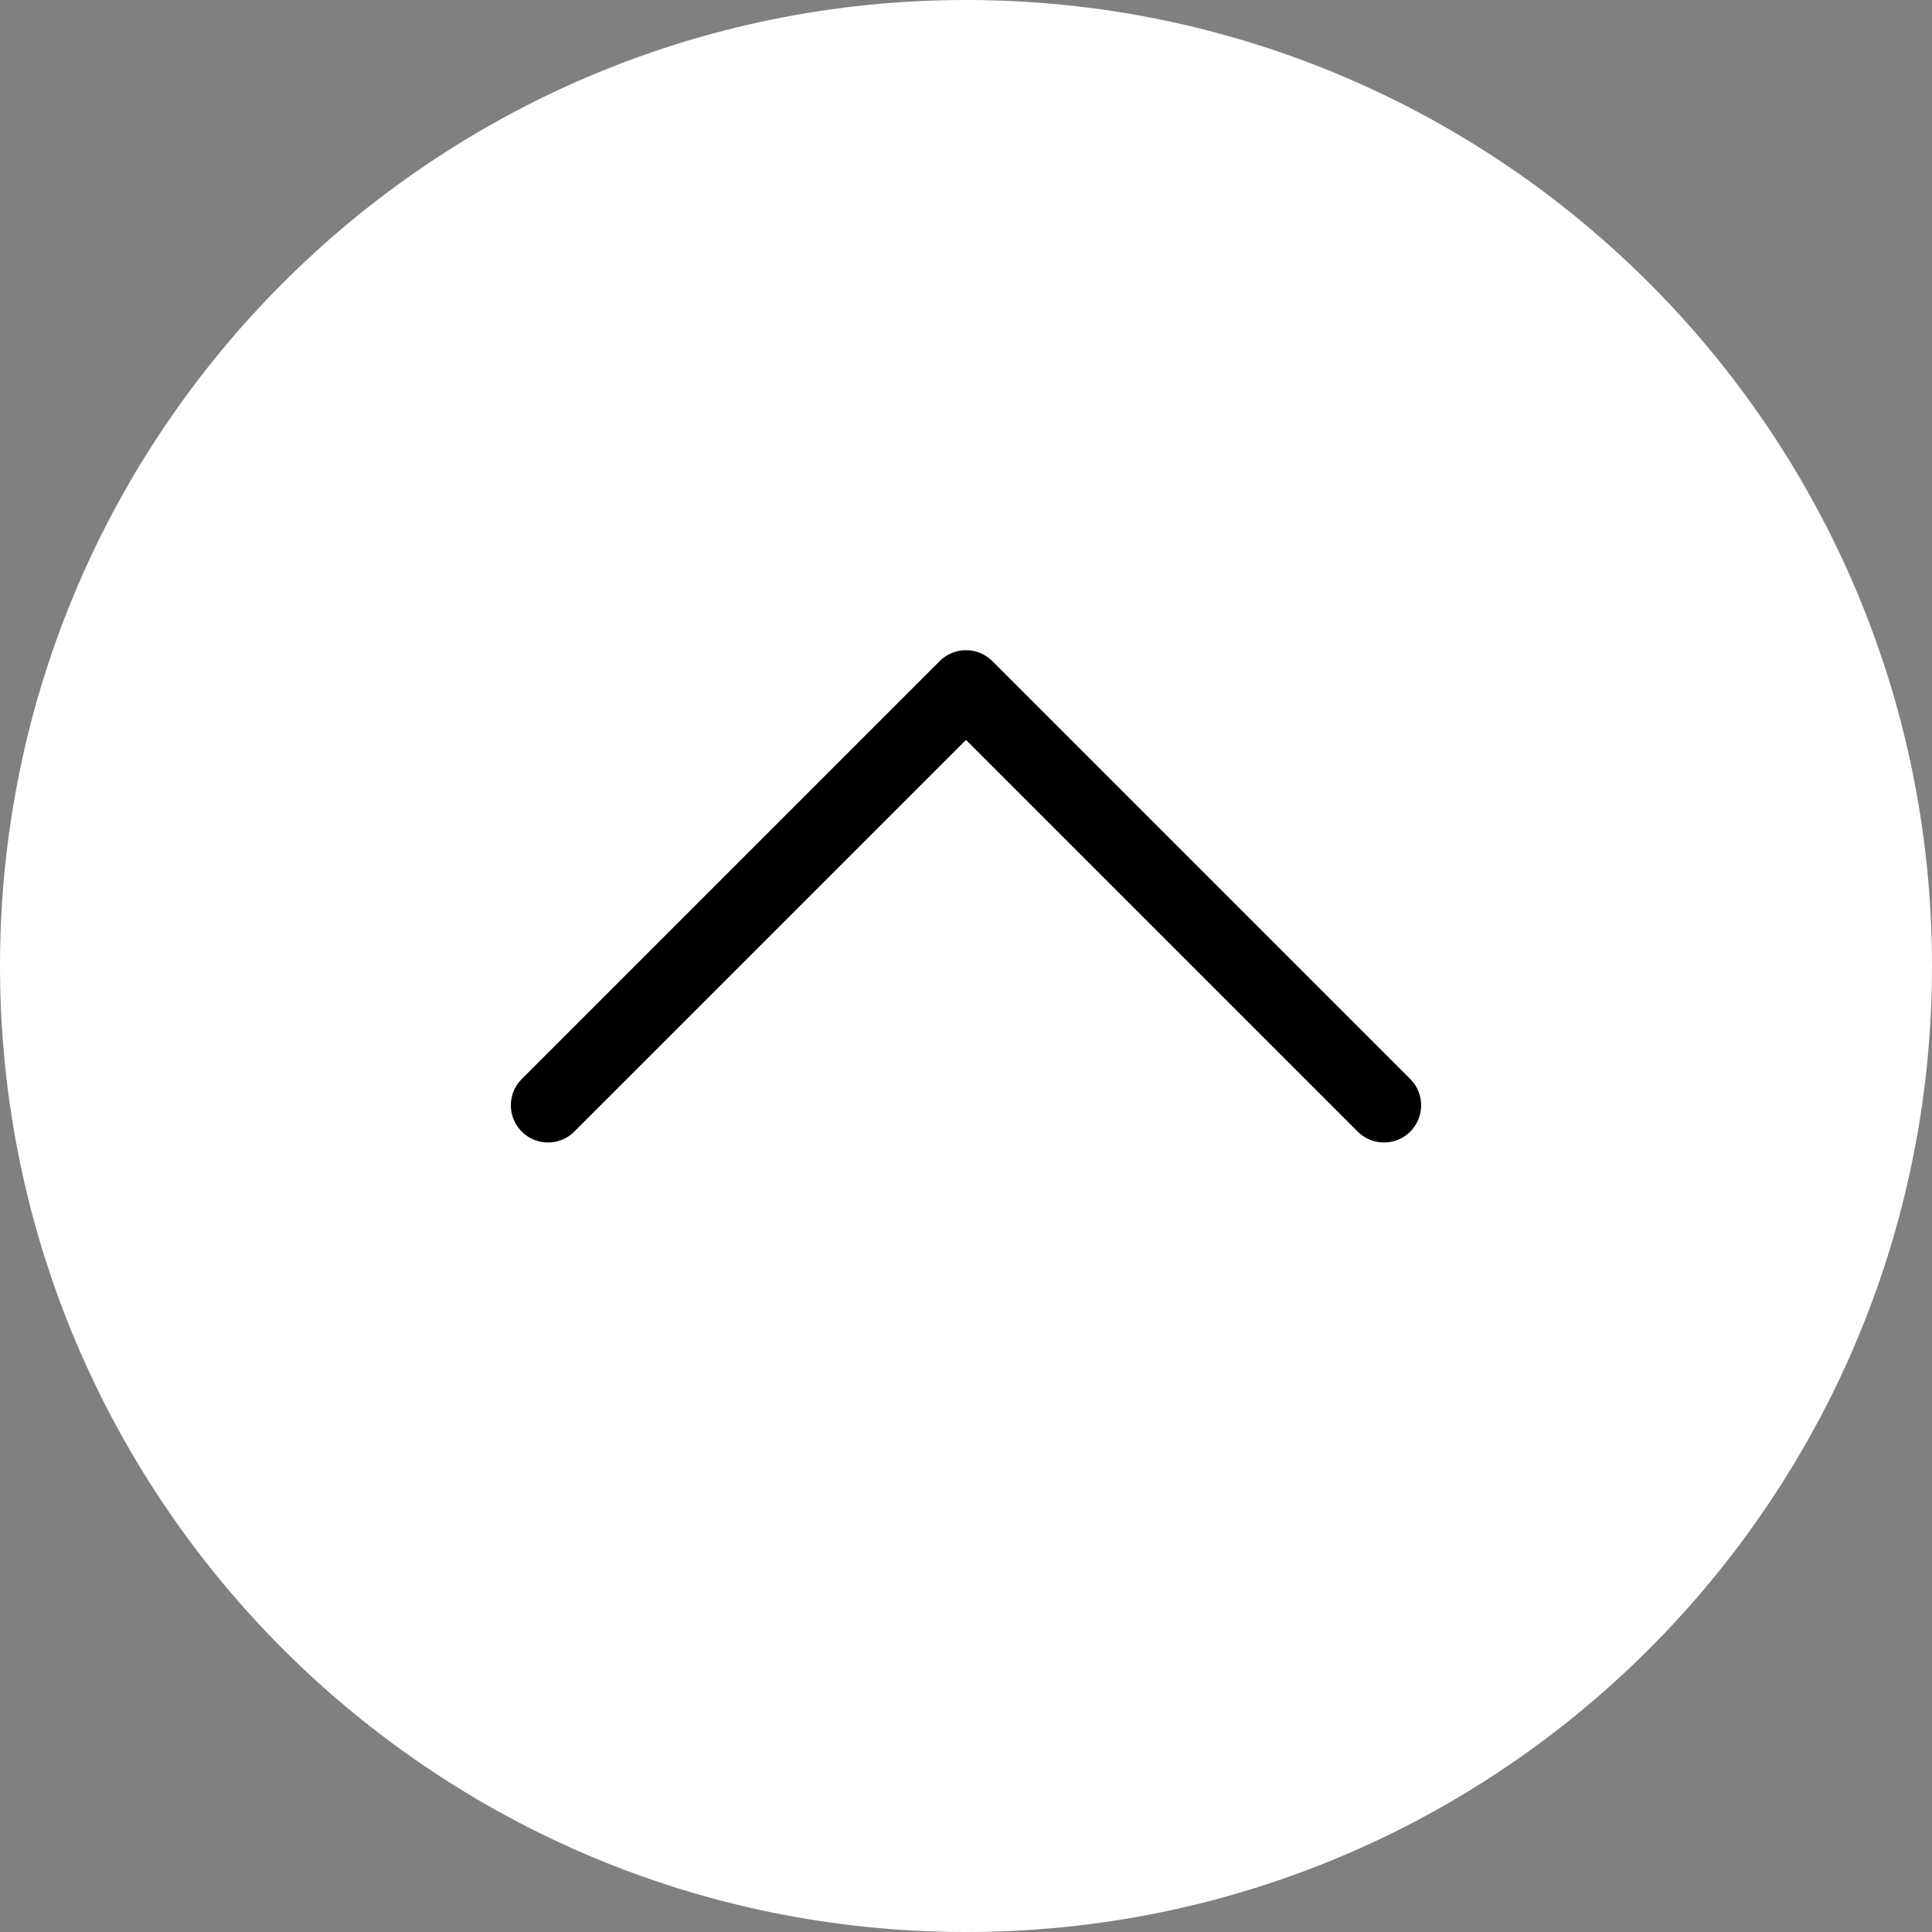
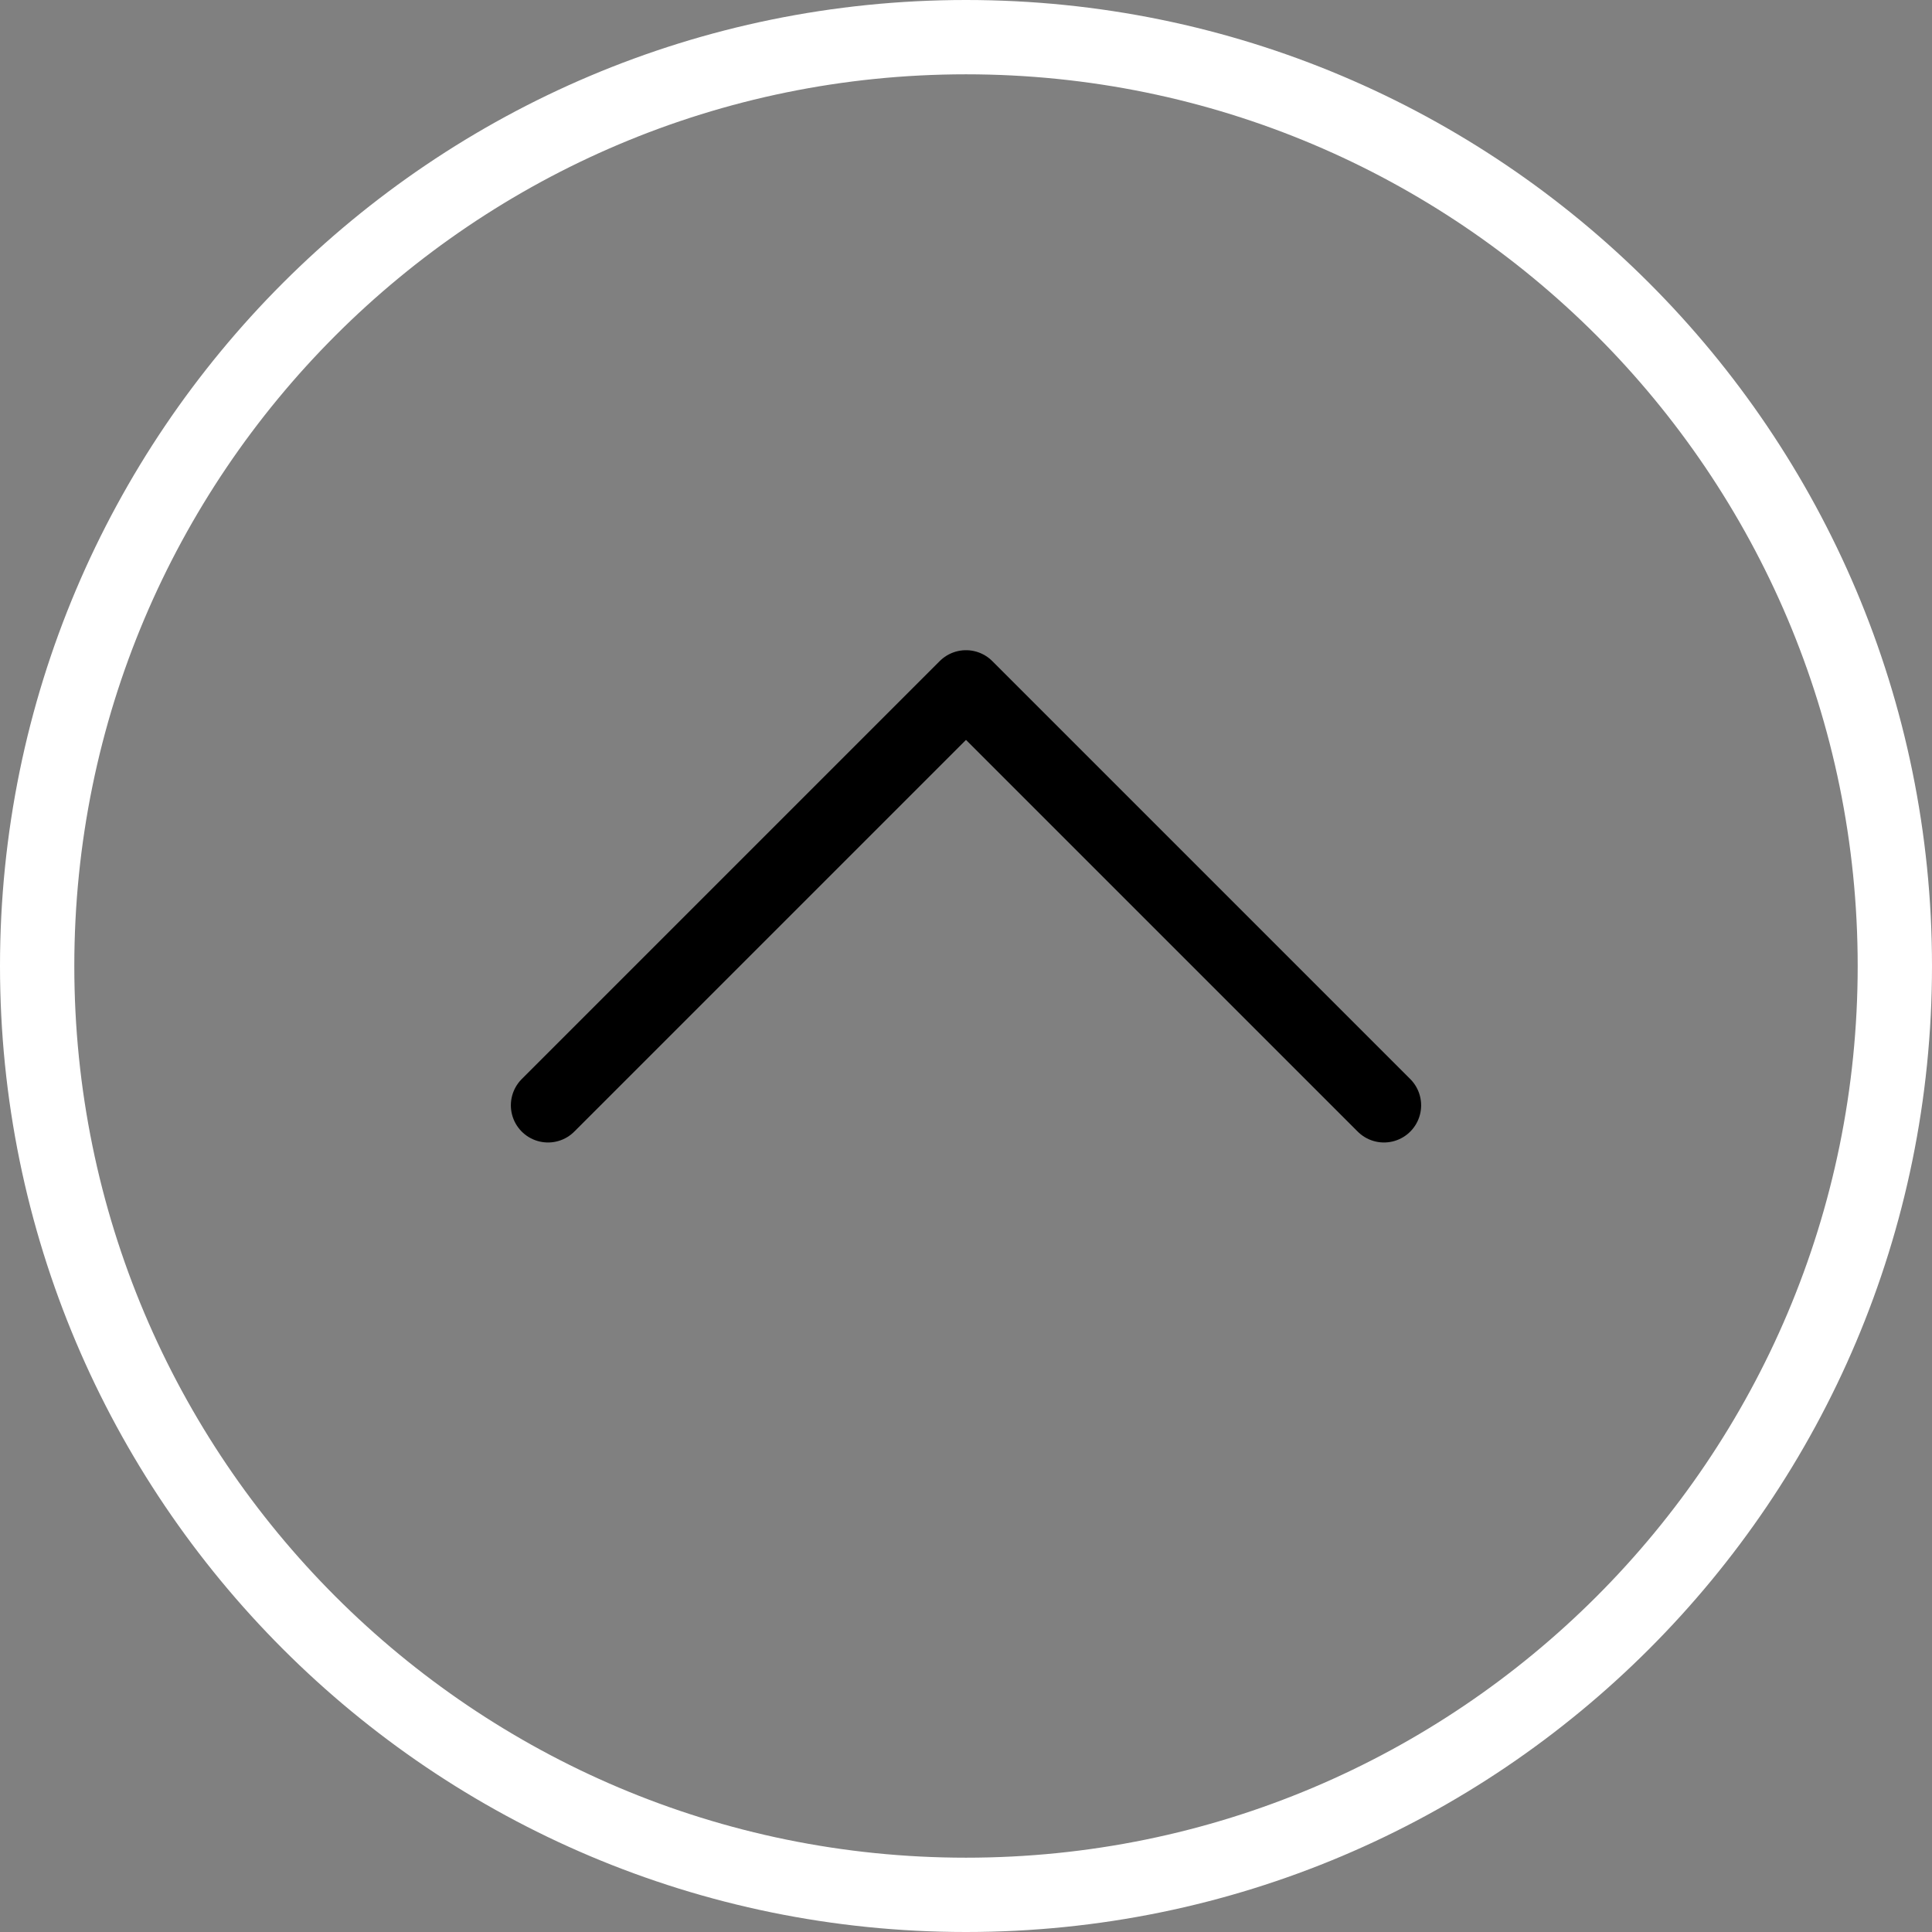
<svg xmlns="http://www.w3.org/2000/svg" width="52" height="52" viewBox="0 0 52 52" fill="none">
  <rect x="0" y="0" width="52" height="52" fill="#808080" stroke="none" />
  <path d="M26 51C39.807 51 51 39.807 51 26C51 12.193 39.807 1 26 1C12.193 1 1 12.193 1 26C1 39.807 12.193 51 26 51Z" stroke="white" stroke-width="2" />
-   <circle cx="26" cy="26" r="25" fill="white" />
  <path d="M37.25 29.75L26 18.5L14.75 29.75" stroke="black" stroke-width="2" stroke-linecap="round" stroke-linejoin="round" />
</svg>